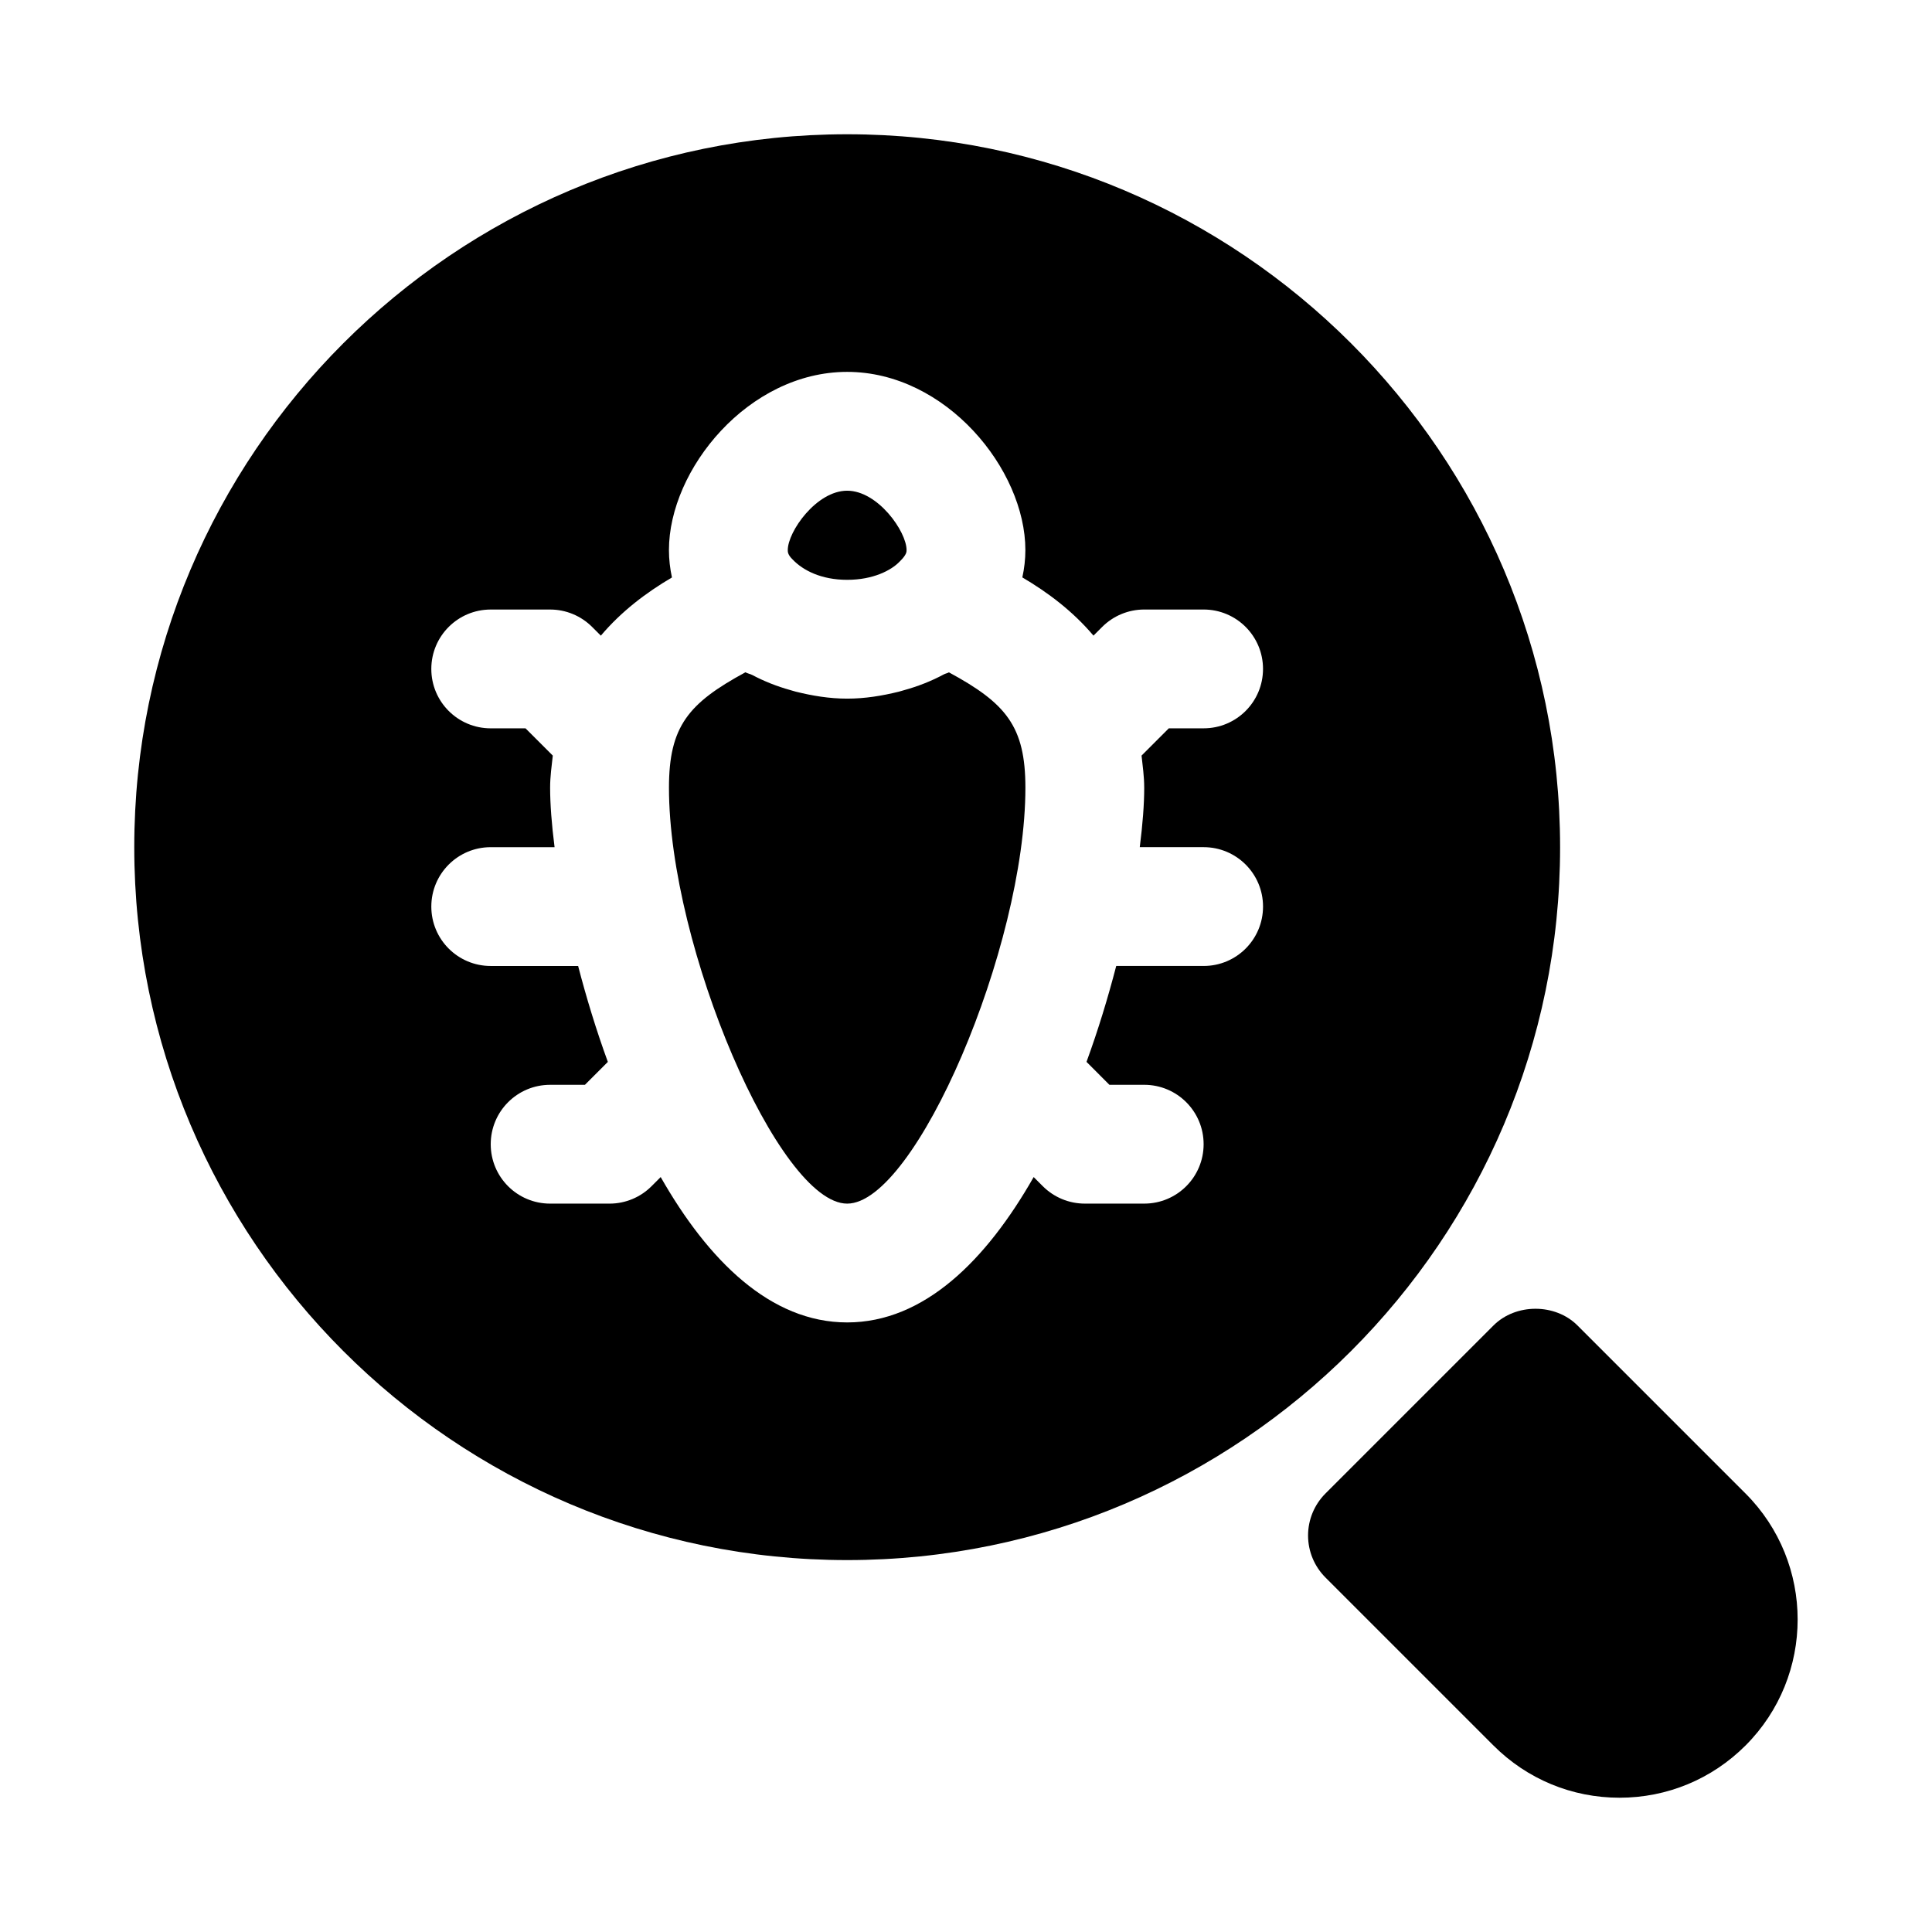
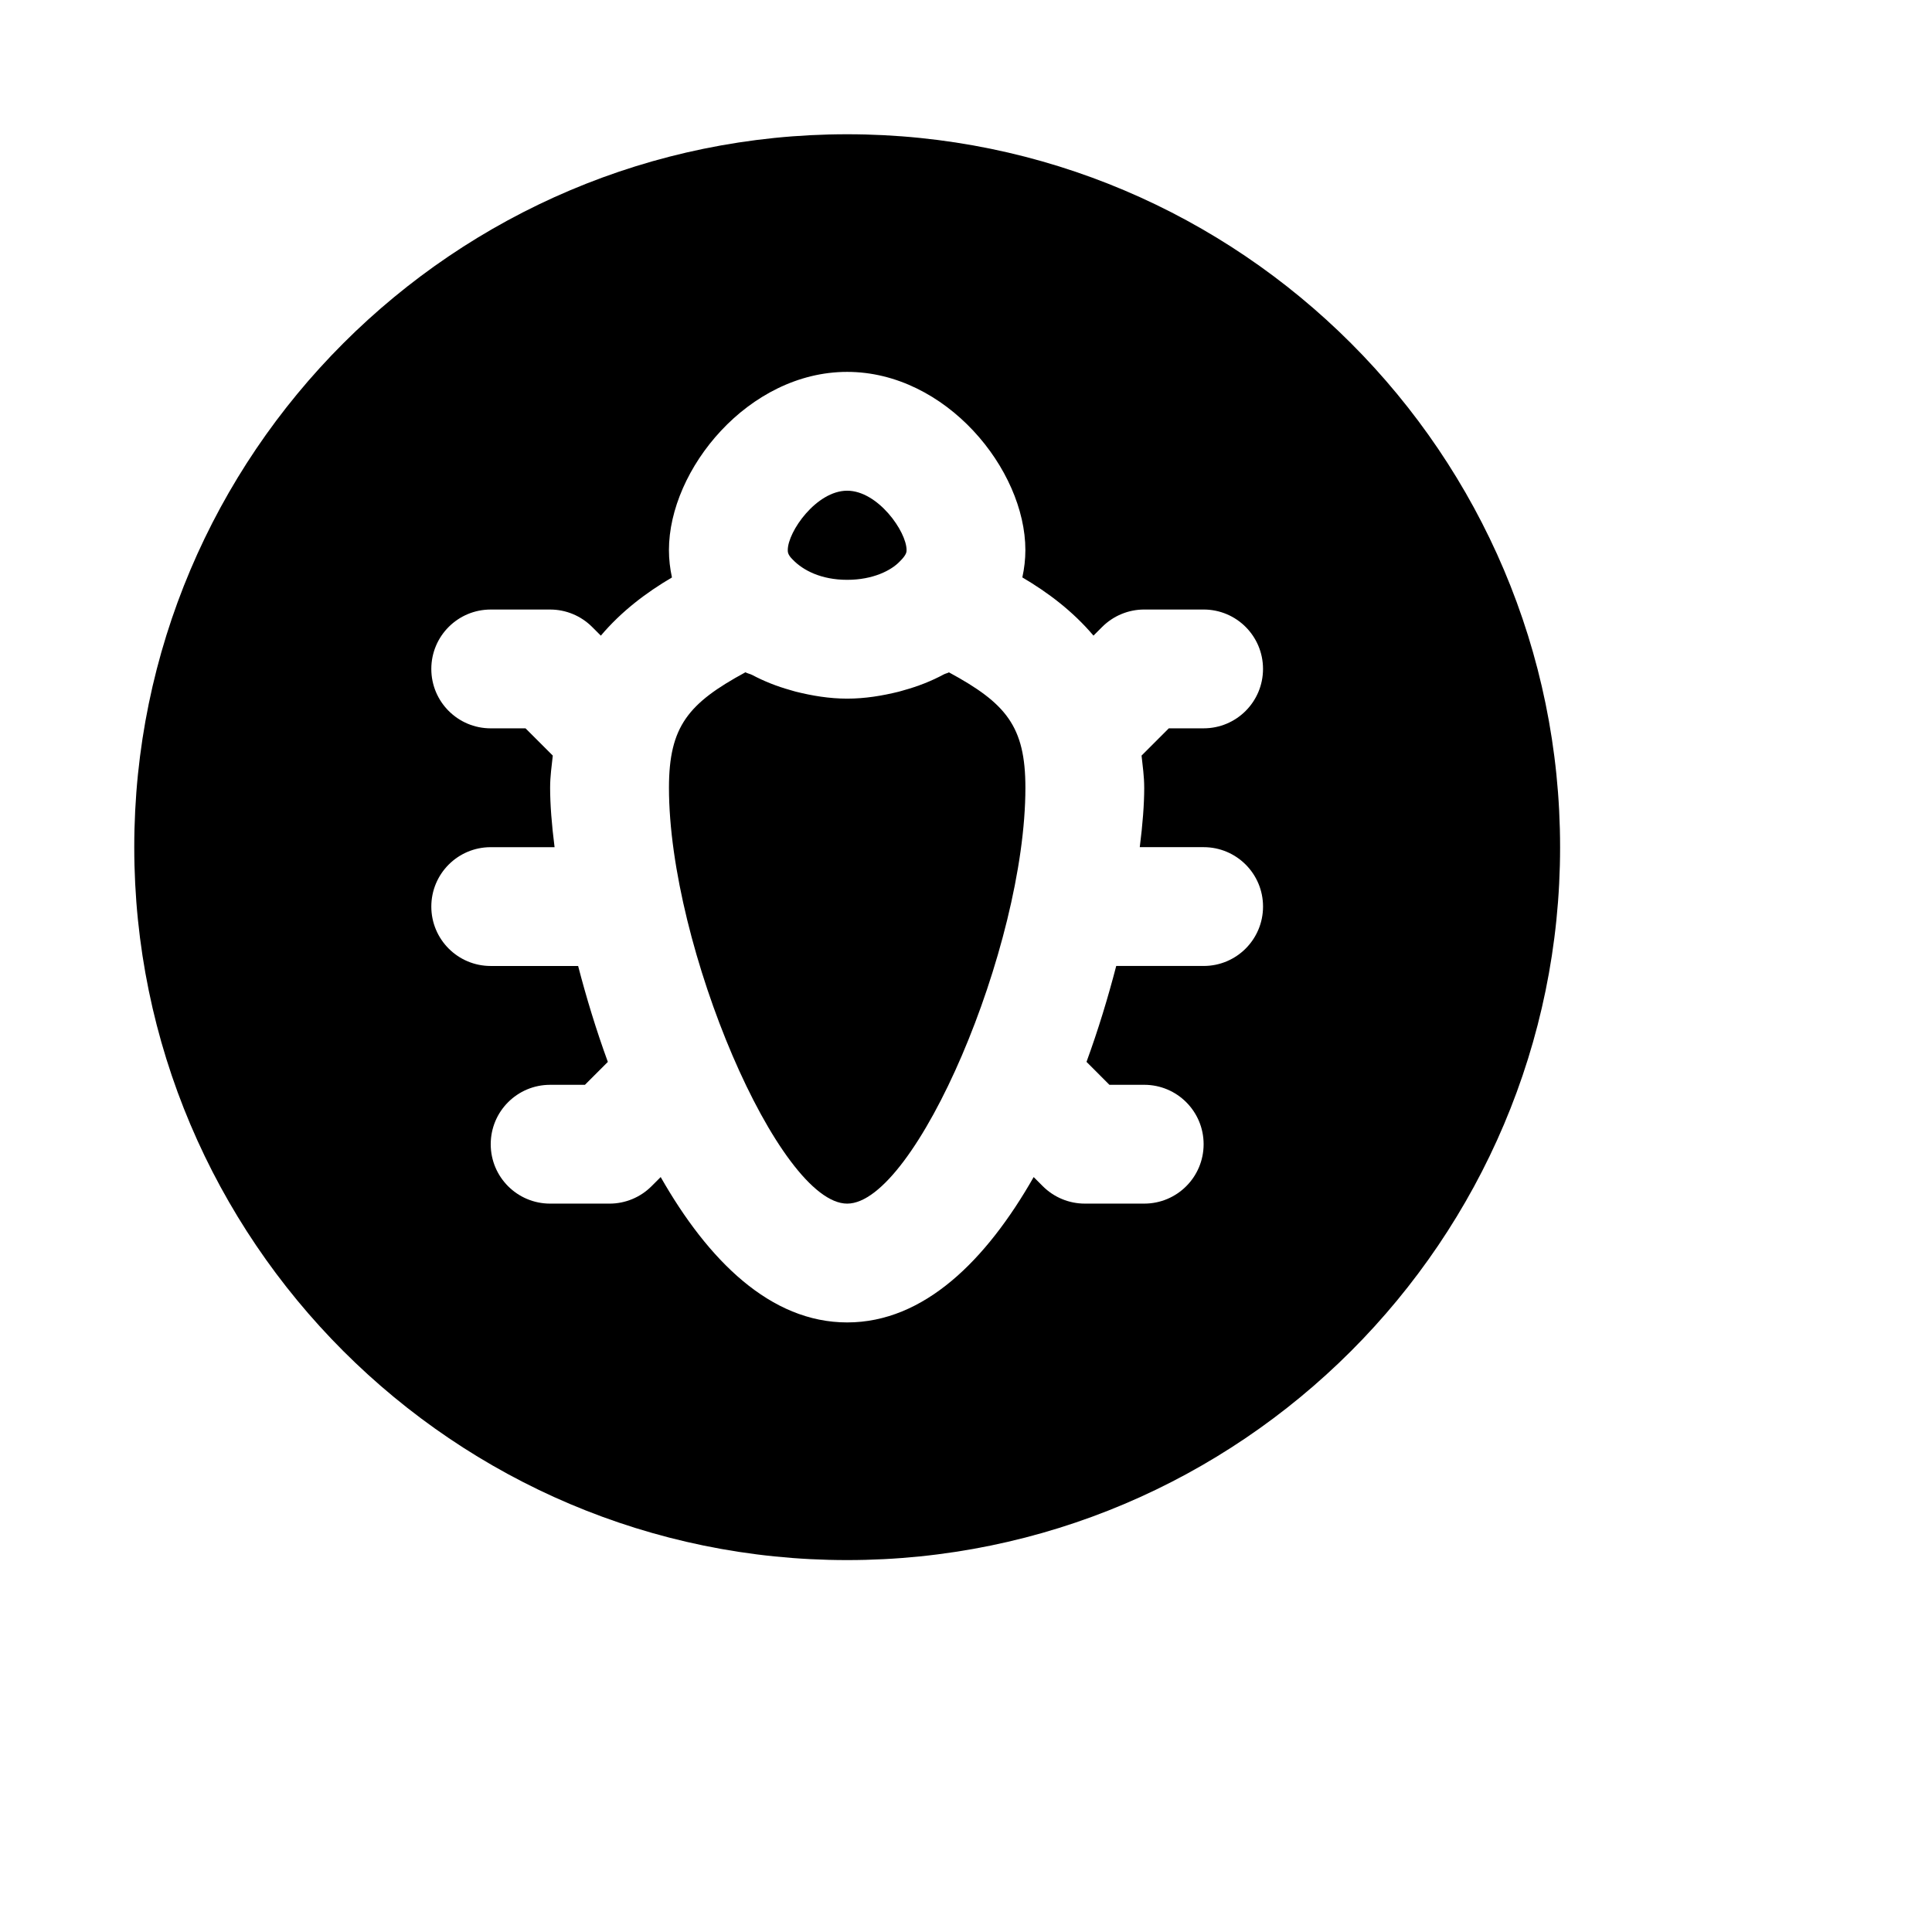
<svg xmlns="http://www.w3.org/2000/svg" fill="#000000" width="800px" height="800px" version="1.1" viewBox="144 144 512 512">
  <g>
-     <path d="m606.58 539.79-44.527-44.527c-5.902-5.902-16.359-5.902-22.262 0l-44.527 44.527c-2.953 2.953-4.613 6.949-4.613 11.133 0 4.18 1.66 8.18 4.613 11.133l44.527 44.527c8.918 8.914 20.785 13.832 33.395 13.832s24.477-4.922 33.395-13.836c18.418-18.418 18.418-48.371 0-66.789z" />
    <path d="m395.48 322.18c-0.402 0.234-0.914 0.305-1.324 0.523-3.297 1.777-6.856 3.184-10.676 4.231-0.449 0.117-0.859 0.27-1.312 0.375-4.371 1.078-8.902 1.836-13.652 1.836-4.727 0-9.238-0.758-13.609-1.844-0.512-0.121-0.973-0.293-1.477-0.426-3.574-0.996-6.93-2.328-10.09-4.004-0.559-0.293-1.25-0.395-1.793-0.711-15.113 8.199-20.266 14.305-20.266 30.602 0 42.234 29.137 110.21 47.23 110.21 18.098 0 47.23-67.973 47.23-110.21 0.004-16.297-5.144-22.387-20.262-30.582z" />
-     <path d="m368.51 297.66c6.871 0 11.699-2.508 13.93-4.859 1.812-1.77 1.812-2.555 1.812-3.016 0-4.922-7.609-15.742-15.742-15.742-8.133 0-15.742 10.824-15.742 15.742 0 0.461 0 1.246 1.309 2.508 2.731 2.859 7.559 5.367 14.434 5.367z" />
+     <path d="m368.51 297.66c6.871 0 11.699-2.508 13.93-4.859 1.812-1.77 1.812-2.555 1.812-3.016 0-4.922-7.609-15.742-15.742-15.742-8.133 0-15.742 10.824-15.742 15.742 0 0.461 0 1.246 1.309 2.508 2.731 2.859 7.559 5.367 14.434 5.367" />
    <path d="m368.51 179.58c-104.18 0-188.93 84.746-188.93 188.93 0 104.18 84.746 188.93 188.93 188.93 104.18 0 188.93-84.746 188.93-188.93-0.004-104.18-84.75-188.93-188.93-188.93zm78.719 173.18c0 4.348-0.41 9.727-1.18 15.742l16.926 0.004c8.703 0 15.742 7.043 15.742 15.742 0 8.703-7.043 15.742-15.742 15.742h-23.164c-2.168 8.332-4.769 16.926-7.875 25.414l6.07 6.078h9.223c8.703 0 15.742 7.043 15.742 15.742 0 8.703-7.043 15.742-15.742 15.742h-15.742c-4.18 0-8.18-1.66-11.133-4.613l-2.422-2.422c-12.57 22.066-29.051 38.523-49.422 38.523-20.371 0-36.852-16.457-49.422-38.523l-2.426 2.426c-2.949 2.949-6.949 4.613-11.129 4.613h-15.746c-8.703 0-15.742-7.043-15.742-15.742 0-8.703 7.043-15.742 15.742-15.742h9.223l6.074-6.074c-3.106-8.496-5.707-17.086-7.875-25.418h-23.164c-8.703 0-15.742-7.043-15.742-15.742 0-8.703 7.043-15.742 15.742-15.742h16.922c-0.77-6.019-1.18-11.402-1.18-15.75 0-3.094 0.414-5.742 0.707-8.52l-7.227-7.223h-9.223c-8.703 0-15.742-7.043-15.742-15.742 0-8.703 7.043-15.742 15.742-15.742h15.742c4.18 0 8.18 1.66 11.133 4.613l2.309 2.309c5.473-6.465 12.016-11.406 18.844-15.422-0.508-2.363-0.797-4.785-0.797-7.25 0-21.387 21.062-47.23 47.23-47.23 26.168 0 47.23 25.844 47.23 47.23 0 2.461-0.289 4.879-0.805 7.238 6.832 4.019 13.371 8.961 18.852 15.426l2.309-2.309c2.957-2.949 6.957-4.609 11.137-4.609h15.742c8.703 0 15.742 7.043 15.742 15.742 0 8.703-7.043 15.742-15.742 15.742h-9.223l-7.223 7.223c0.289 2.785 0.703 5.43 0.703 8.523z" />
  </g>
</svg>